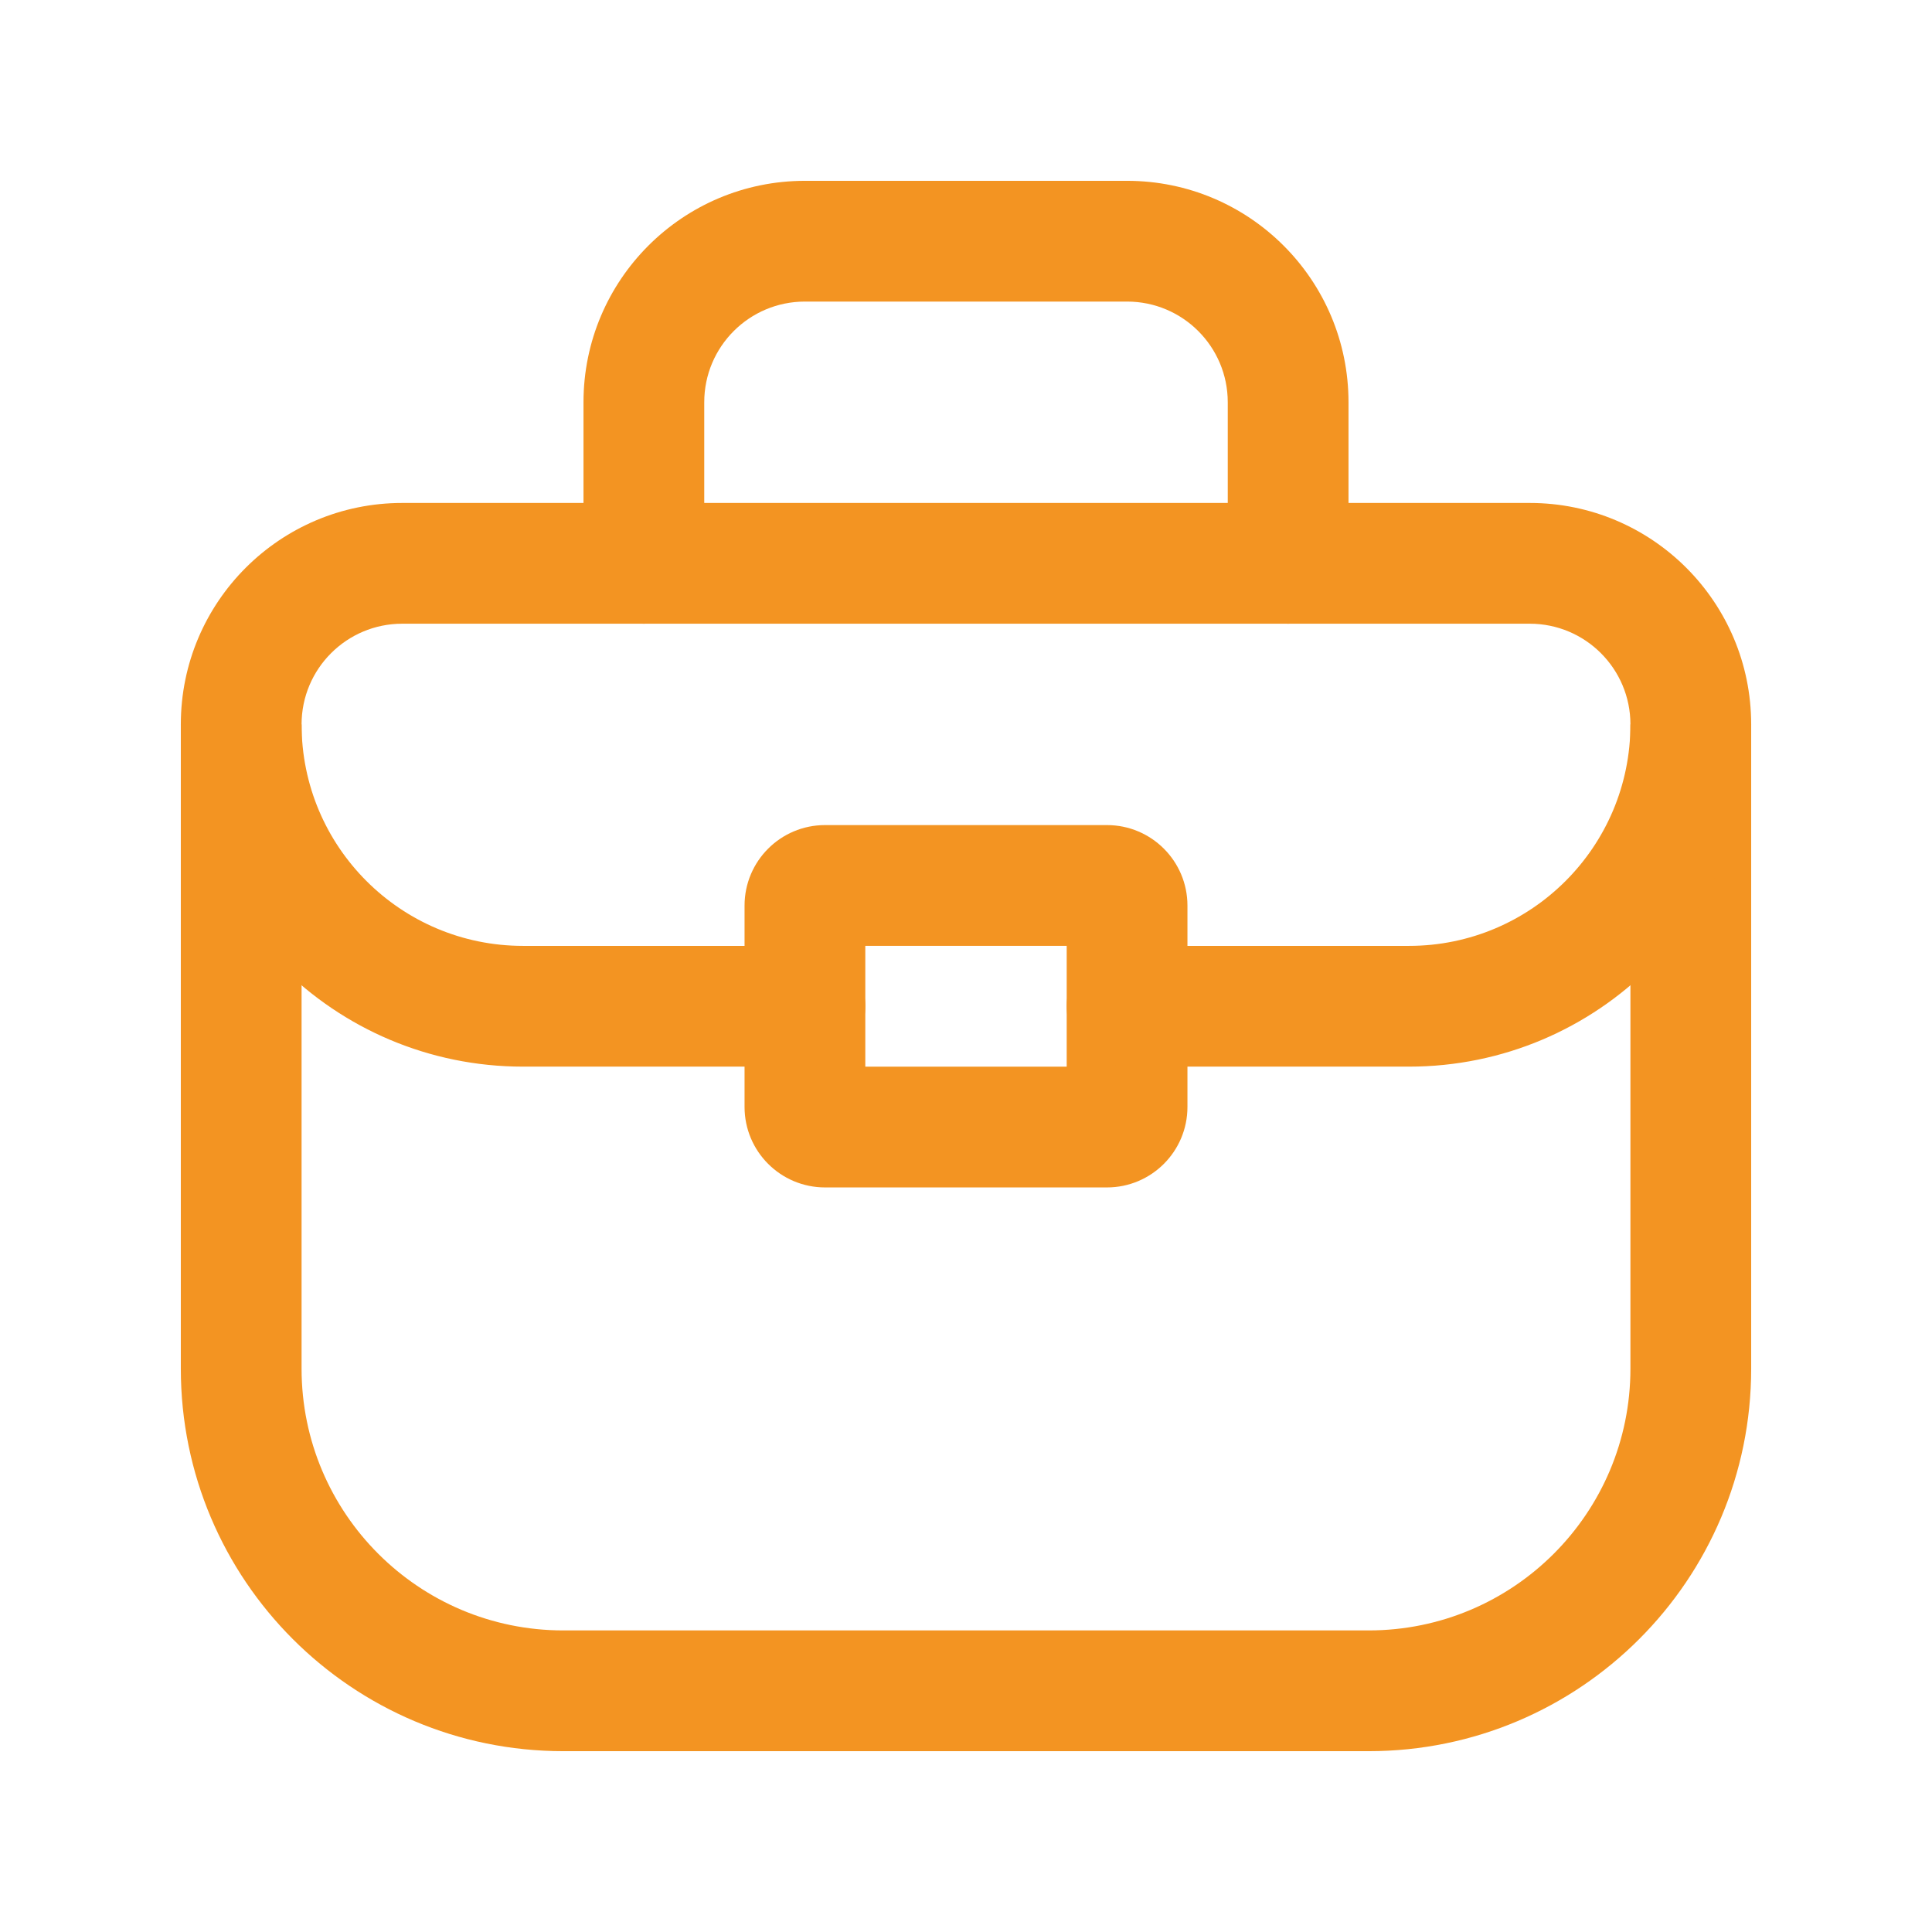
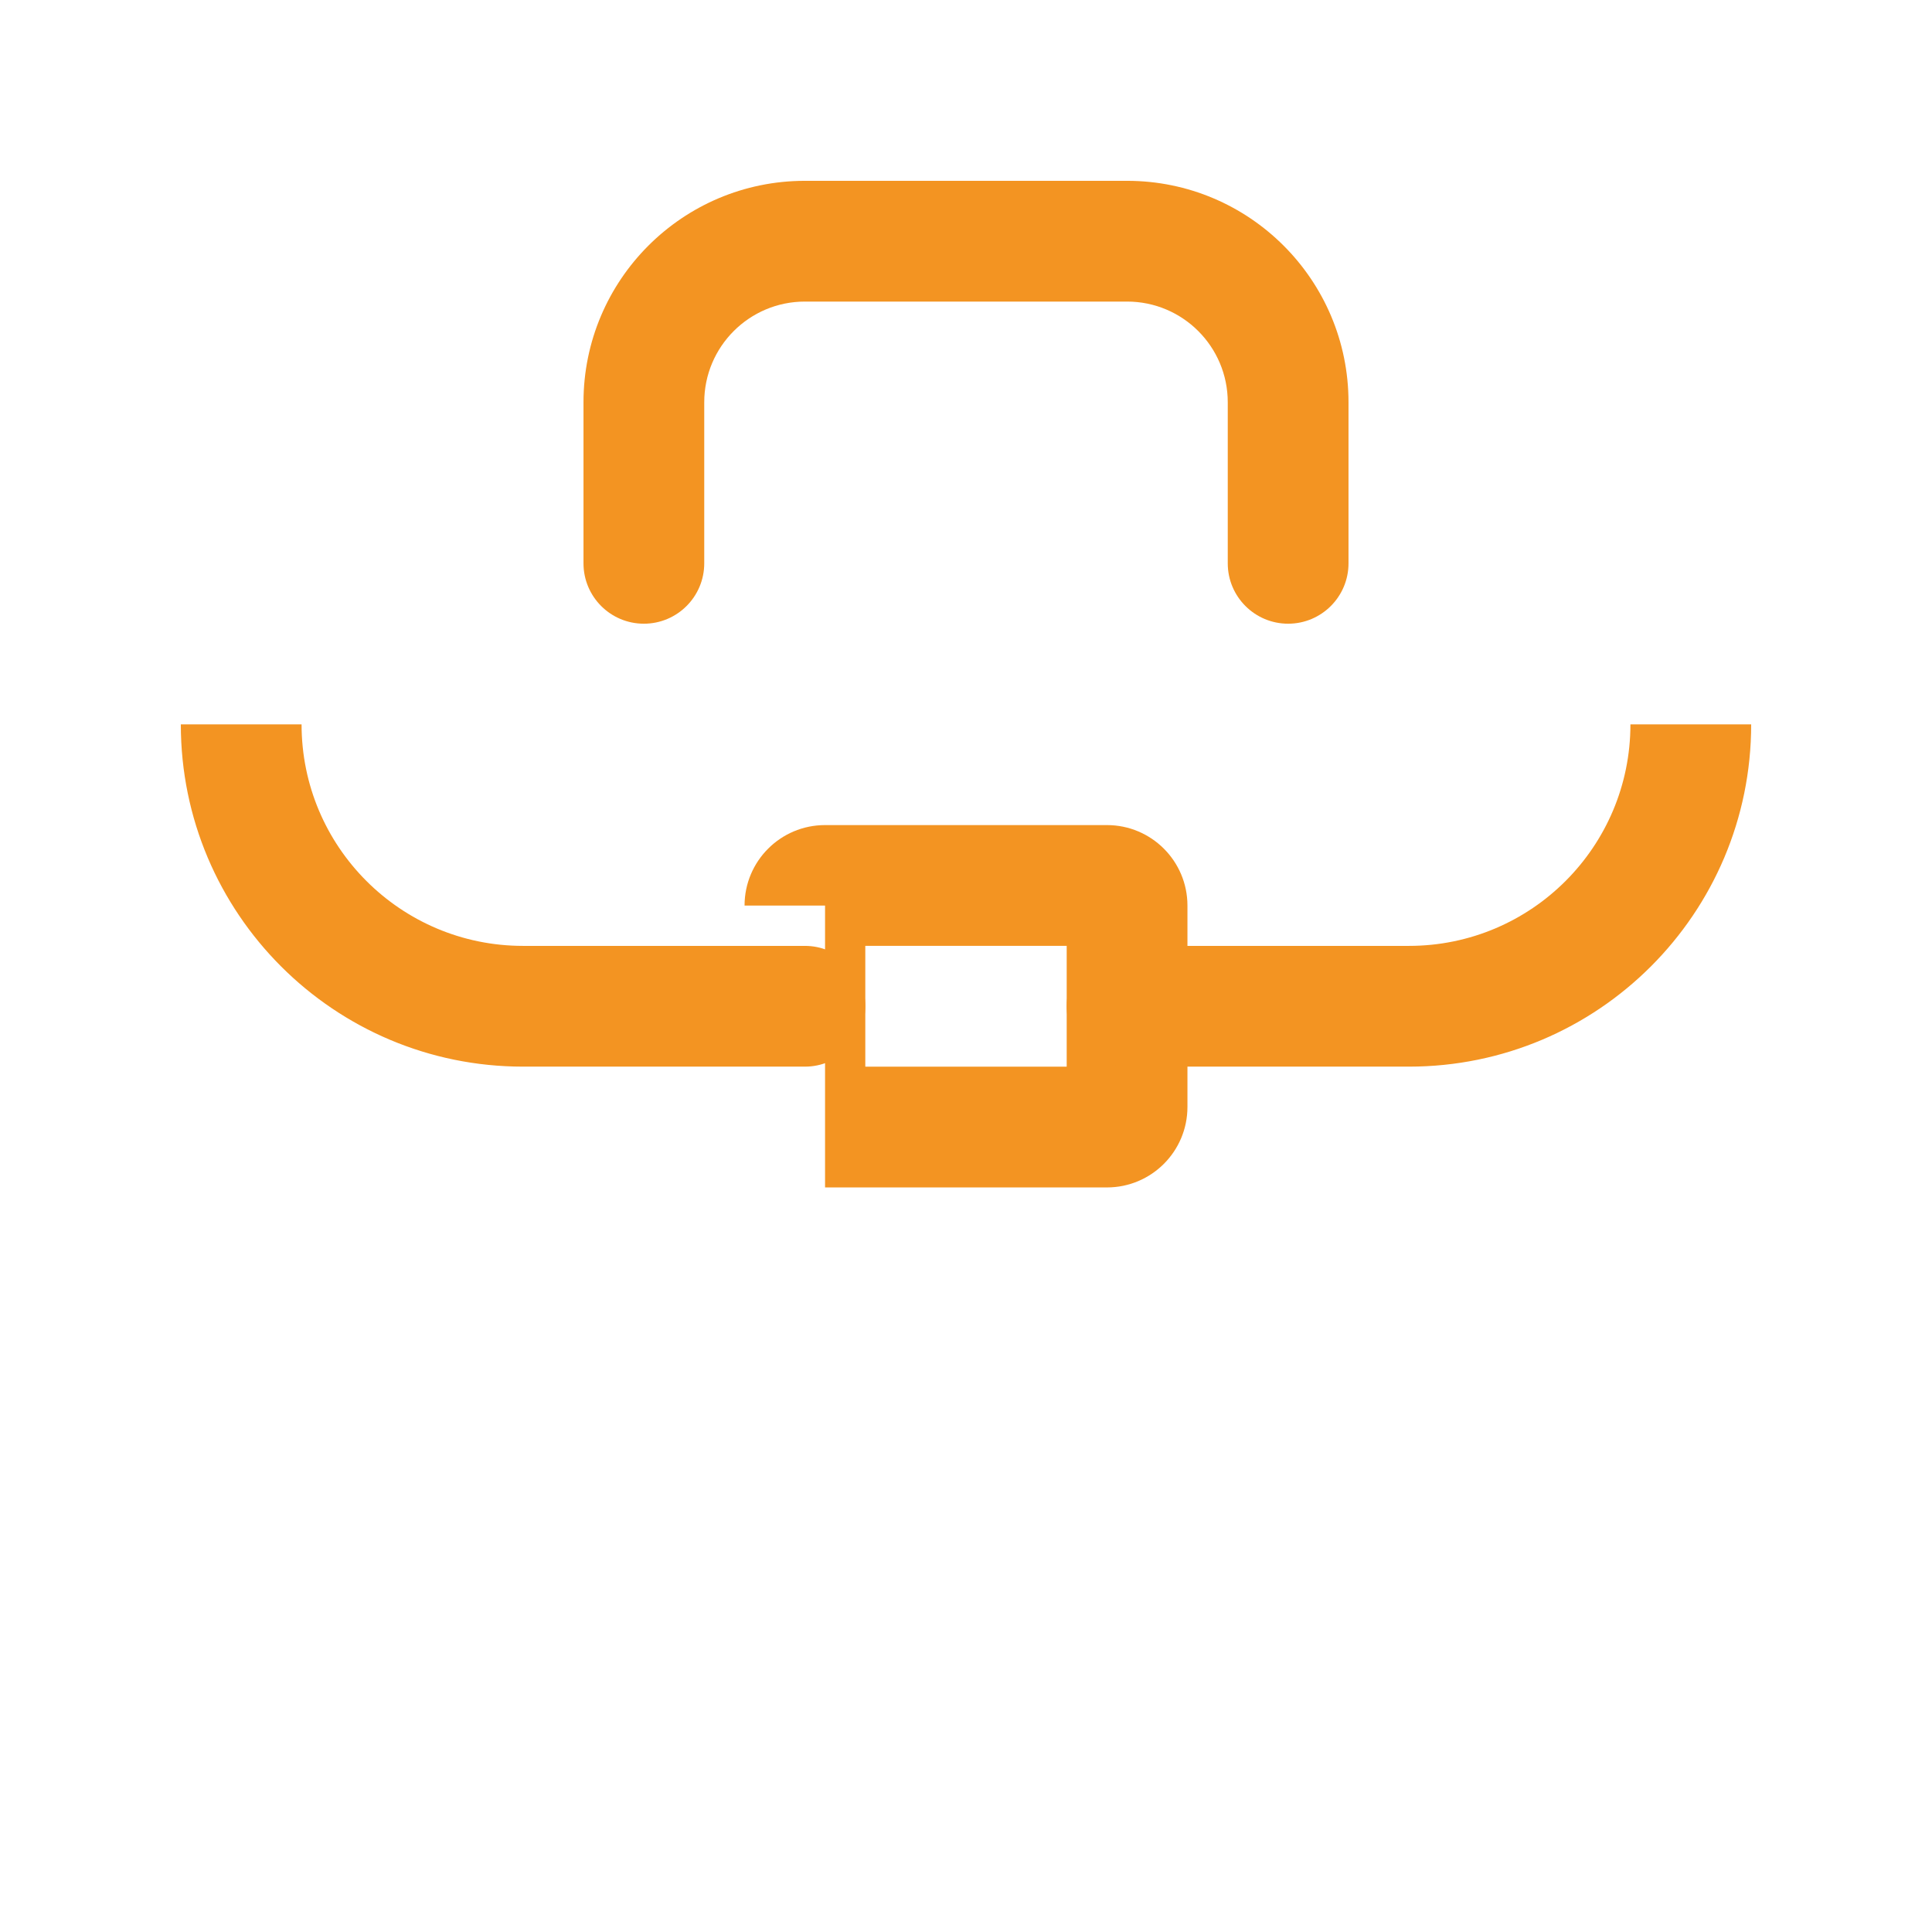
<svg xmlns="http://www.w3.org/2000/svg" width="192" height="192" viewBox="0 0 192 192" fill="none">
-   <path fill-rule="evenodd" clip-rule="evenodd" d="M39.977 61.983C34.45 61.983 29.97 66.463 29.97 71.99V136.017C29.97 150.383 41.617 162.03 55.983 162.03H136.017C150.383 162.03 162.03 150.383 162.03 136.017V71.99C162.03 66.463 157.55 61.983 152.023 61.983H39.977ZM17.97 71.99C17.97 59.836 27.823 49.983 39.977 49.983H152.023C164.177 49.983 174.03 59.836 174.03 71.99V136.017C174.03 157.011 157.011 174.03 136.017 174.03H55.983C34.989 174.03 17.97 157.011 17.97 136.017V71.99Z" fill="#F39422" />
  <path fill-rule="evenodd" clip-rule="evenodd" d="M79.993 29.97C74.467 29.97 69.987 34.45 69.987 39.976V55.983C69.987 59.297 67.3 61.983 63.987 61.983C60.673 61.983 57.987 59.297 57.987 55.983V39.976C57.987 27.822 67.839 17.97 79.993 17.97H112.007C124.161 17.97 134.013 27.822 134.013 39.976V55.983C134.013 59.297 131.327 61.983 128.013 61.983C124.7 61.983 122.013 59.297 122.013 55.983V39.976C122.013 34.45 117.533 29.97 112.007 29.97H79.993Z" fill="#F39422" />
-   <path fill-rule="evenodd" clip-rule="evenodd" d="M73.993 89.996C73.993 85.578 77.575 81.996 81.993 81.996H110.007C114.425 81.996 118.007 85.578 118.007 89.996V110.006C118.007 114.424 114.425 118.006 110.007 118.006H81.993C77.575 118.006 73.993 114.424 73.993 110.006V89.996ZM85.993 93.996V106.006H106.007V93.996H85.993Z" fill="#F39422" />
+   <path fill-rule="evenodd" clip-rule="evenodd" d="M73.993 89.996C73.993 85.578 77.575 81.996 81.993 81.996H110.007C114.425 81.996 118.007 85.578 118.007 89.996V110.006C118.007 114.424 114.425 118.006 110.007 118.006H81.993V89.996ZM85.993 93.996V106.006H106.007V93.996H85.993Z" fill="#F39422" />
  <path fill-rule="evenodd" clip-rule="evenodd" d="M174.03 71.989C174.03 90.773 158.802 106.001 140.018 106.001H112.007C108.693 106.001 106.007 103.315 106.007 100.001C106.007 96.687 108.693 94.001 112.007 94.001H140.018C152.175 94.001 162.03 84.146 162.03 71.989H174.03Z" fill="#F39422" />
  <path fill-rule="evenodd" clip-rule="evenodd" d="M29.97 71.989C29.97 84.146 39.825 94.001 51.982 94.001H79.993C83.307 94.001 85.993 96.687 85.993 100.001C85.993 103.315 83.307 106.001 79.993 106.001H51.982C33.197 106.001 17.97 90.773 17.97 71.989H29.97Z" fill="#F39422" />
</svg>